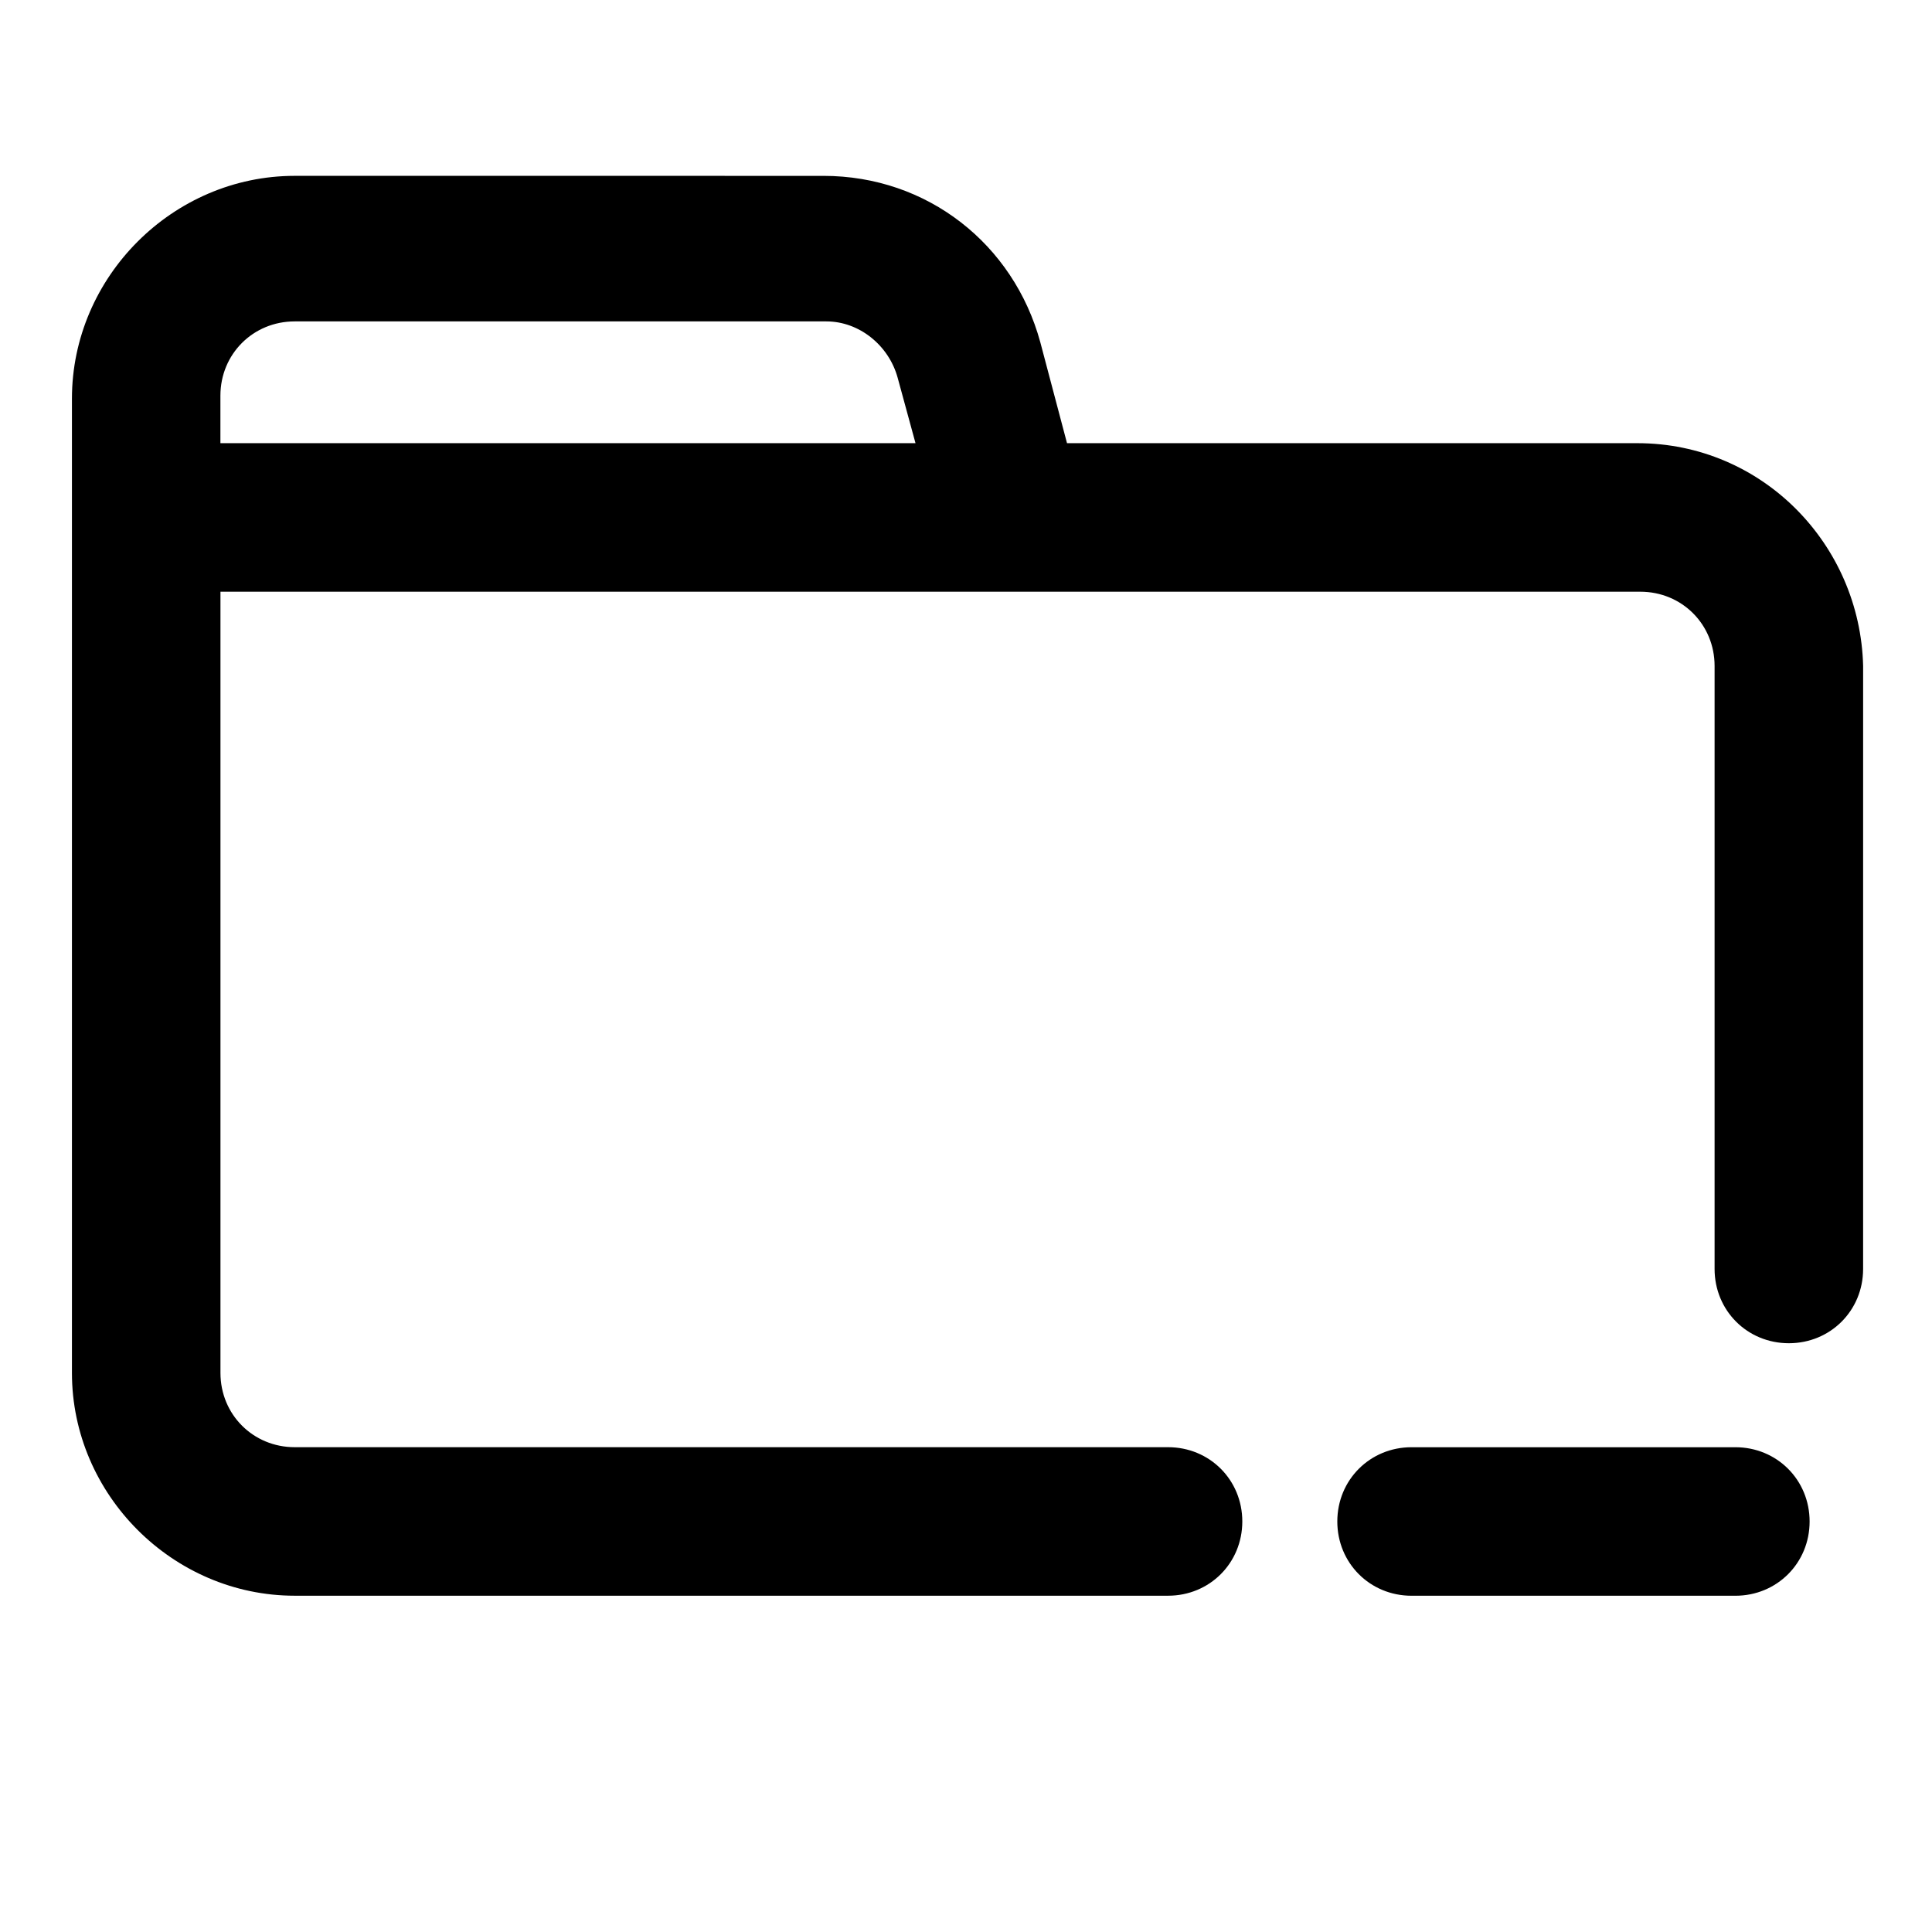
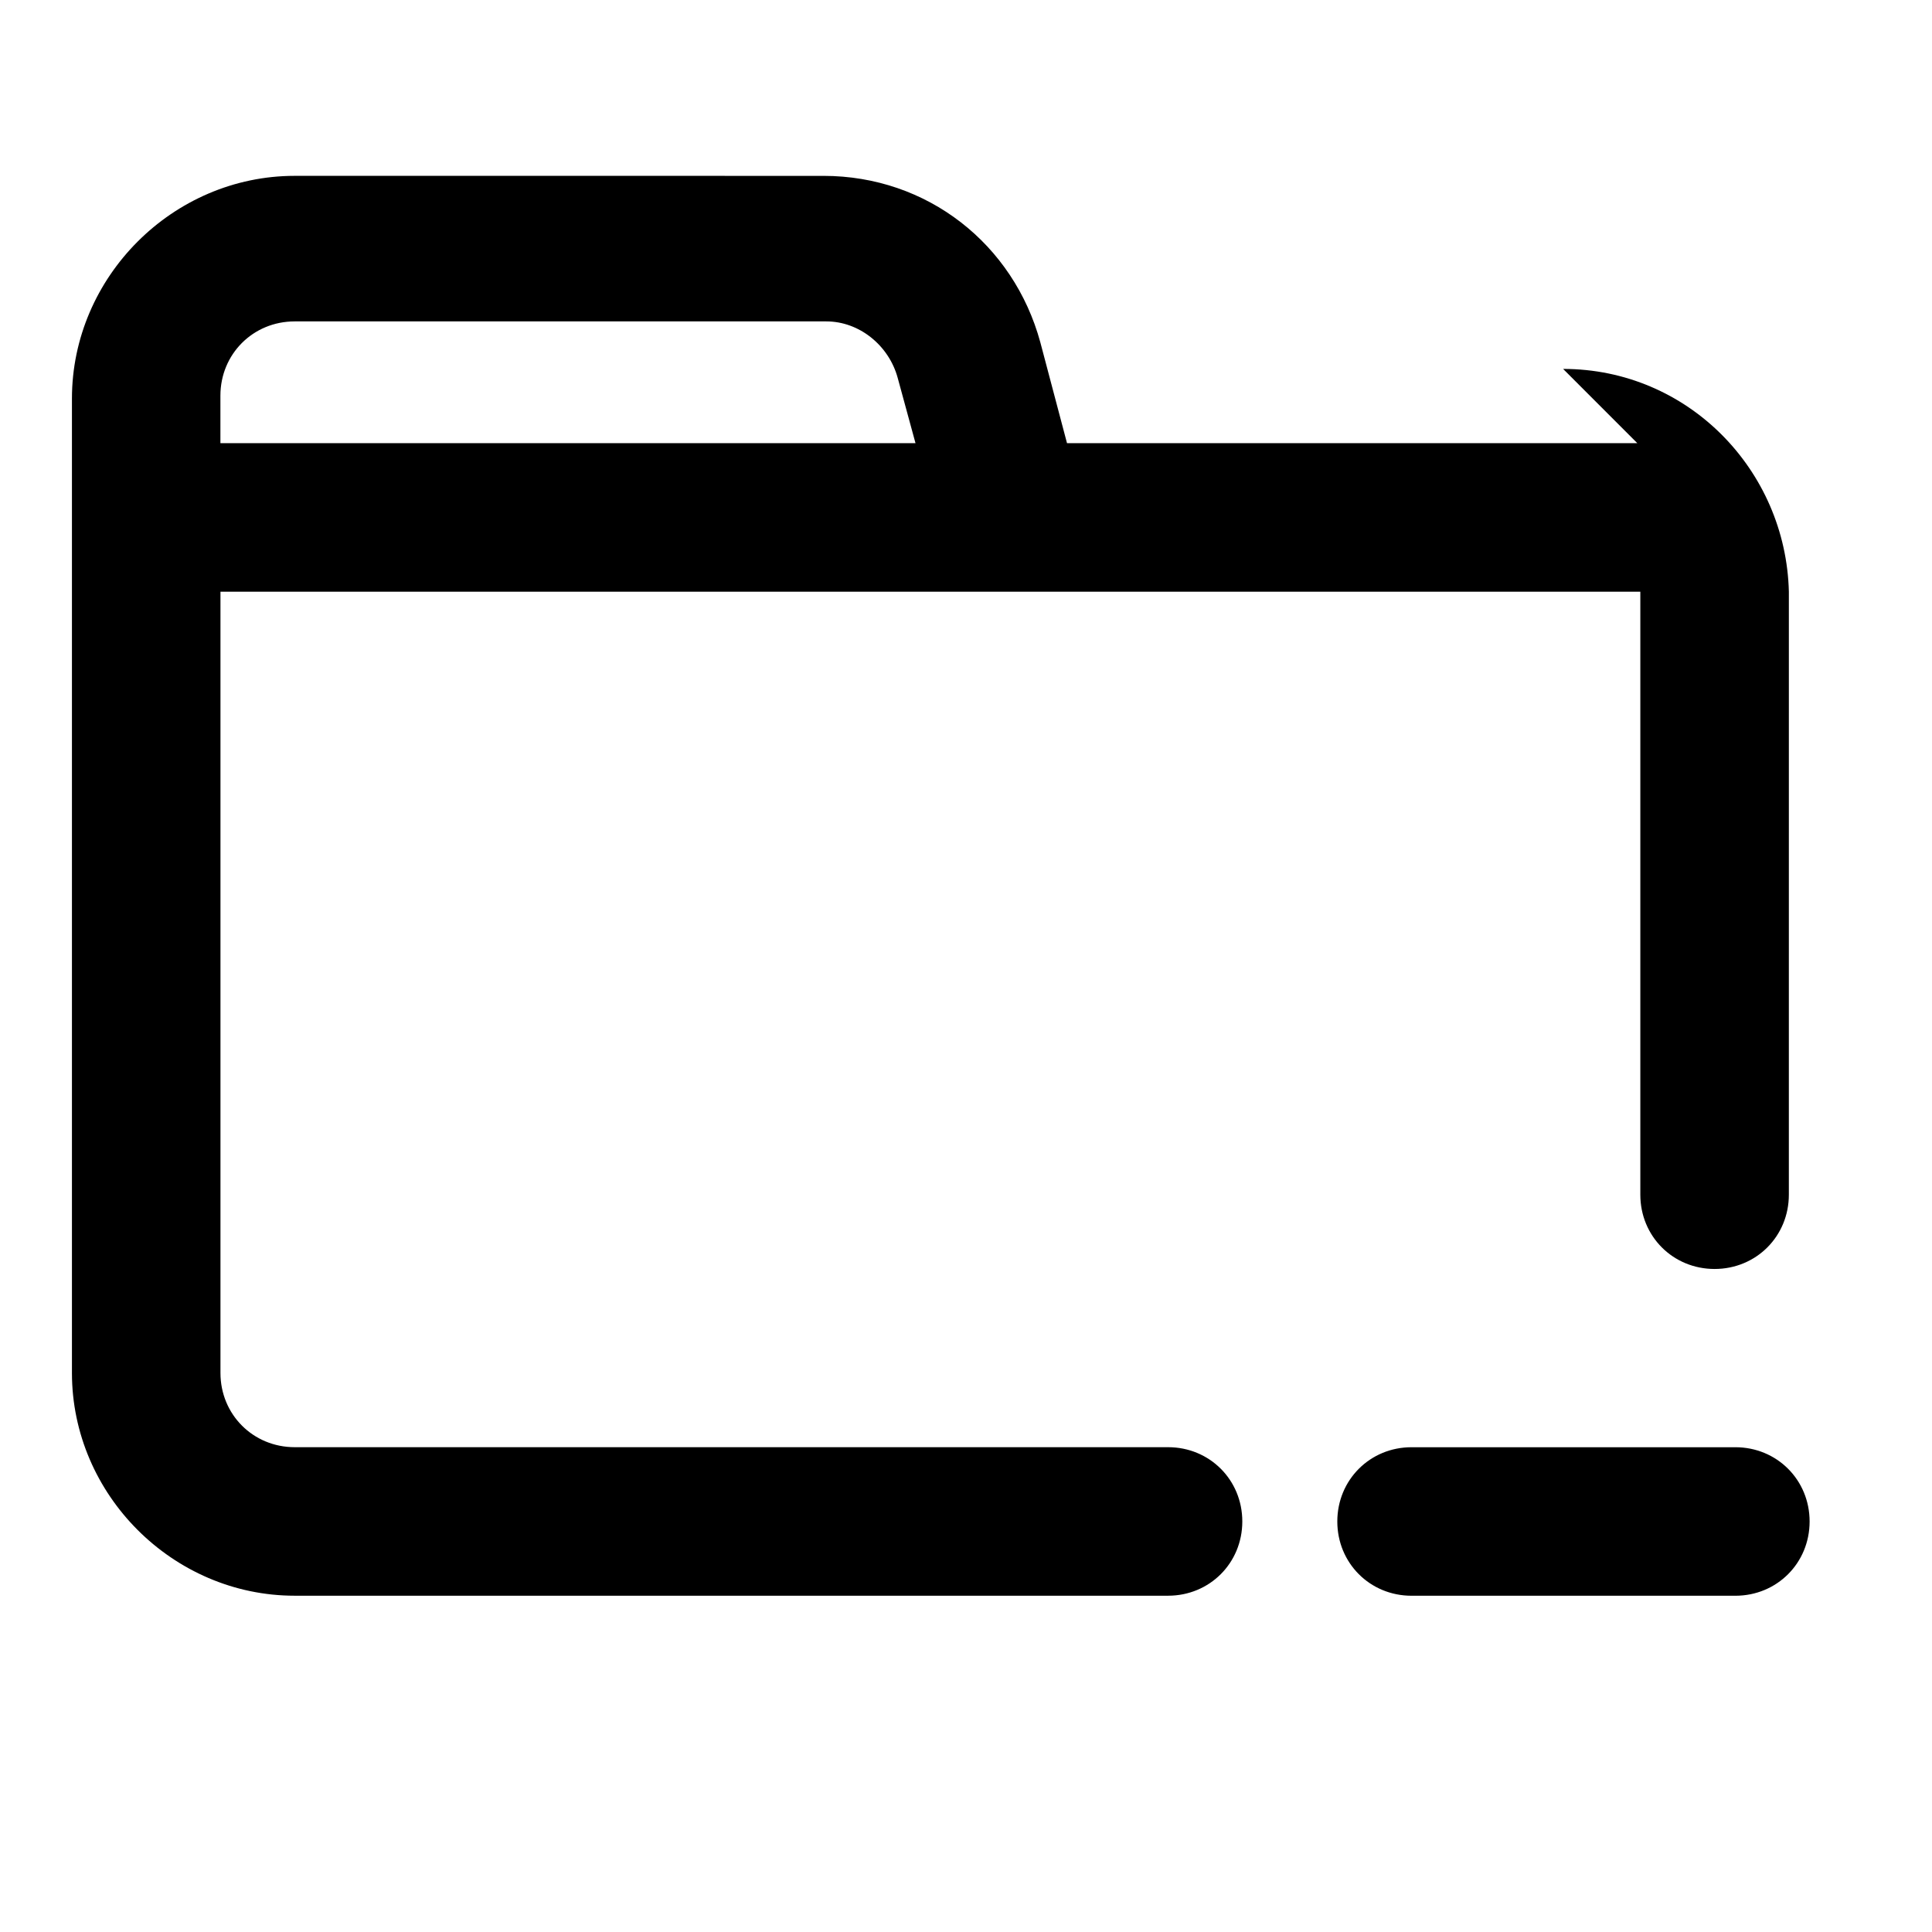
<svg xmlns="http://www.w3.org/2000/svg" fill="#000000" width="800px" height="800px" version="1.1" viewBox="144 144 512 512">
-   <path d="m577.91 261.45h-151.14l-7.082-26.762c-7.086-25.977-29.914-44.082-57.465-44.082l-140.12-0.004c-32.273 0-59.039 26.766-59.039 59.039v258.2c0 32.273 26.766 59.039 59.039 59.039h231.44c11.02 0 19.68-8.66 19.68-19.68s-8.66-19.68-19.68-19.68h-231.44c-11.02 0-19.68-8.66-19.68-19.68v-207.03h376.28c11.02 0 19.68 8.66 19.68 19.68v159.8c0 11.02 8.66 19.68 19.68 19.68s19.68-8.66 19.68-19.68l0.004-159.8c-0.789-32.277-26.766-59.043-59.828-59.043zm-375.5 0v-12.594c0-11.02 8.66-19.68 19.68-19.68h140.91c8.66 0 16.531 6.297 18.895 14.957l4.723 17.32zm315.67 305.44c-11.02 0-19.68-8.66-19.68-19.68s8.66-19.68 19.68-19.68h85.805c11.02 0 19.68 8.66 19.68 19.68s-8.66 19.68-19.68 19.68z" />
+   <path d="m577.91 261.45h-151.14l-7.082-26.762c-7.086-25.977-29.914-44.082-57.465-44.082l-140.12-0.004c-32.273 0-59.039 26.766-59.039 59.039v258.2c0 32.273 26.766 59.039 59.039 59.039h231.44c11.02 0 19.68-8.66 19.68-19.68s-8.66-19.68-19.68-19.68h-231.44c-11.02 0-19.68-8.66-19.68-19.68v-207.03h376.28v159.8c0 11.02 8.66 19.68 19.68 19.68s19.68-8.66 19.68-19.68l0.004-159.8c-0.789-32.277-26.766-59.043-59.828-59.043zm-375.5 0v-12.594c0-11.02 8.66-19.68 19.68-19.68h140.91c8.66 0 16.531 6.297 18.895 14.957l4.723 17.32zm315.67 305.44c-11.02 0-19.68-8.66-19.68-19.68s8.66-19.68 19.68-19.68h85.805c11.02 0 19.68 8.66 19.68 19.68s-8.66 19.68-19.68 19.68z" />
</svg>